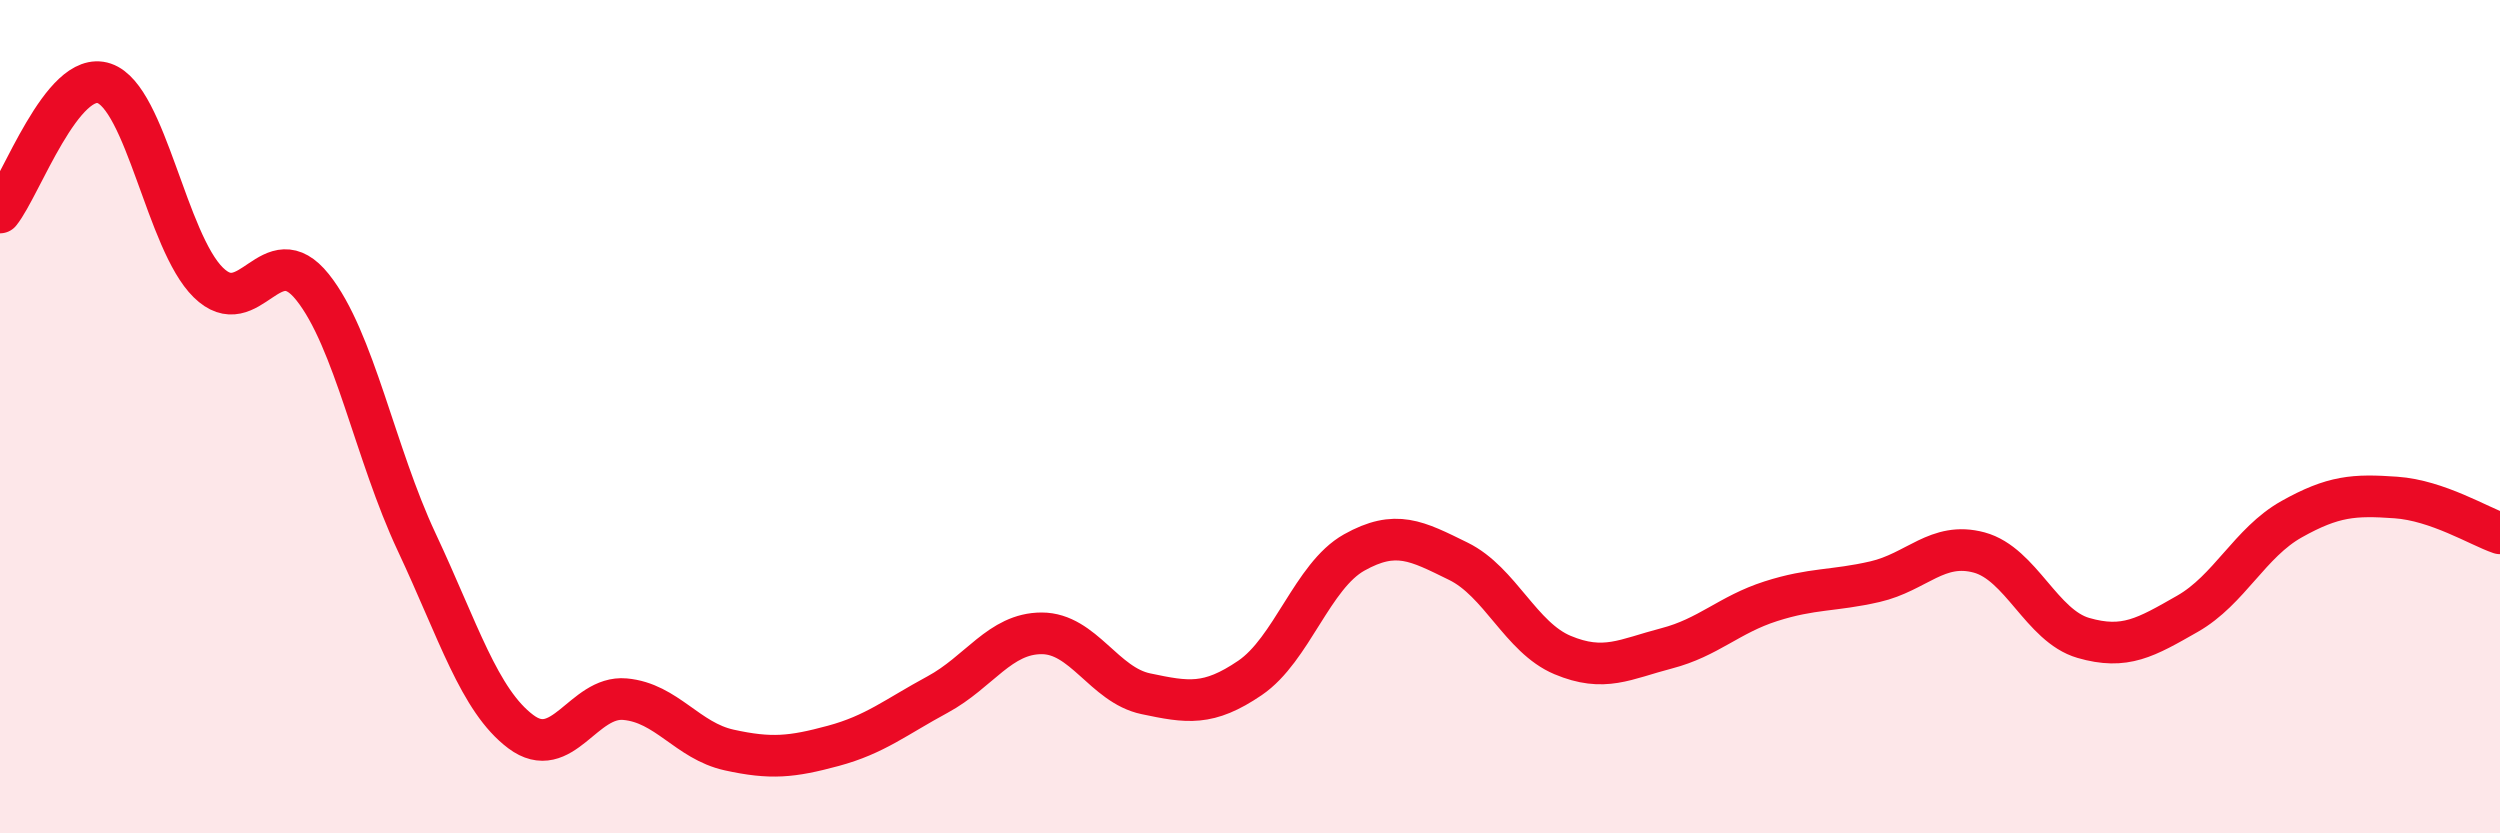
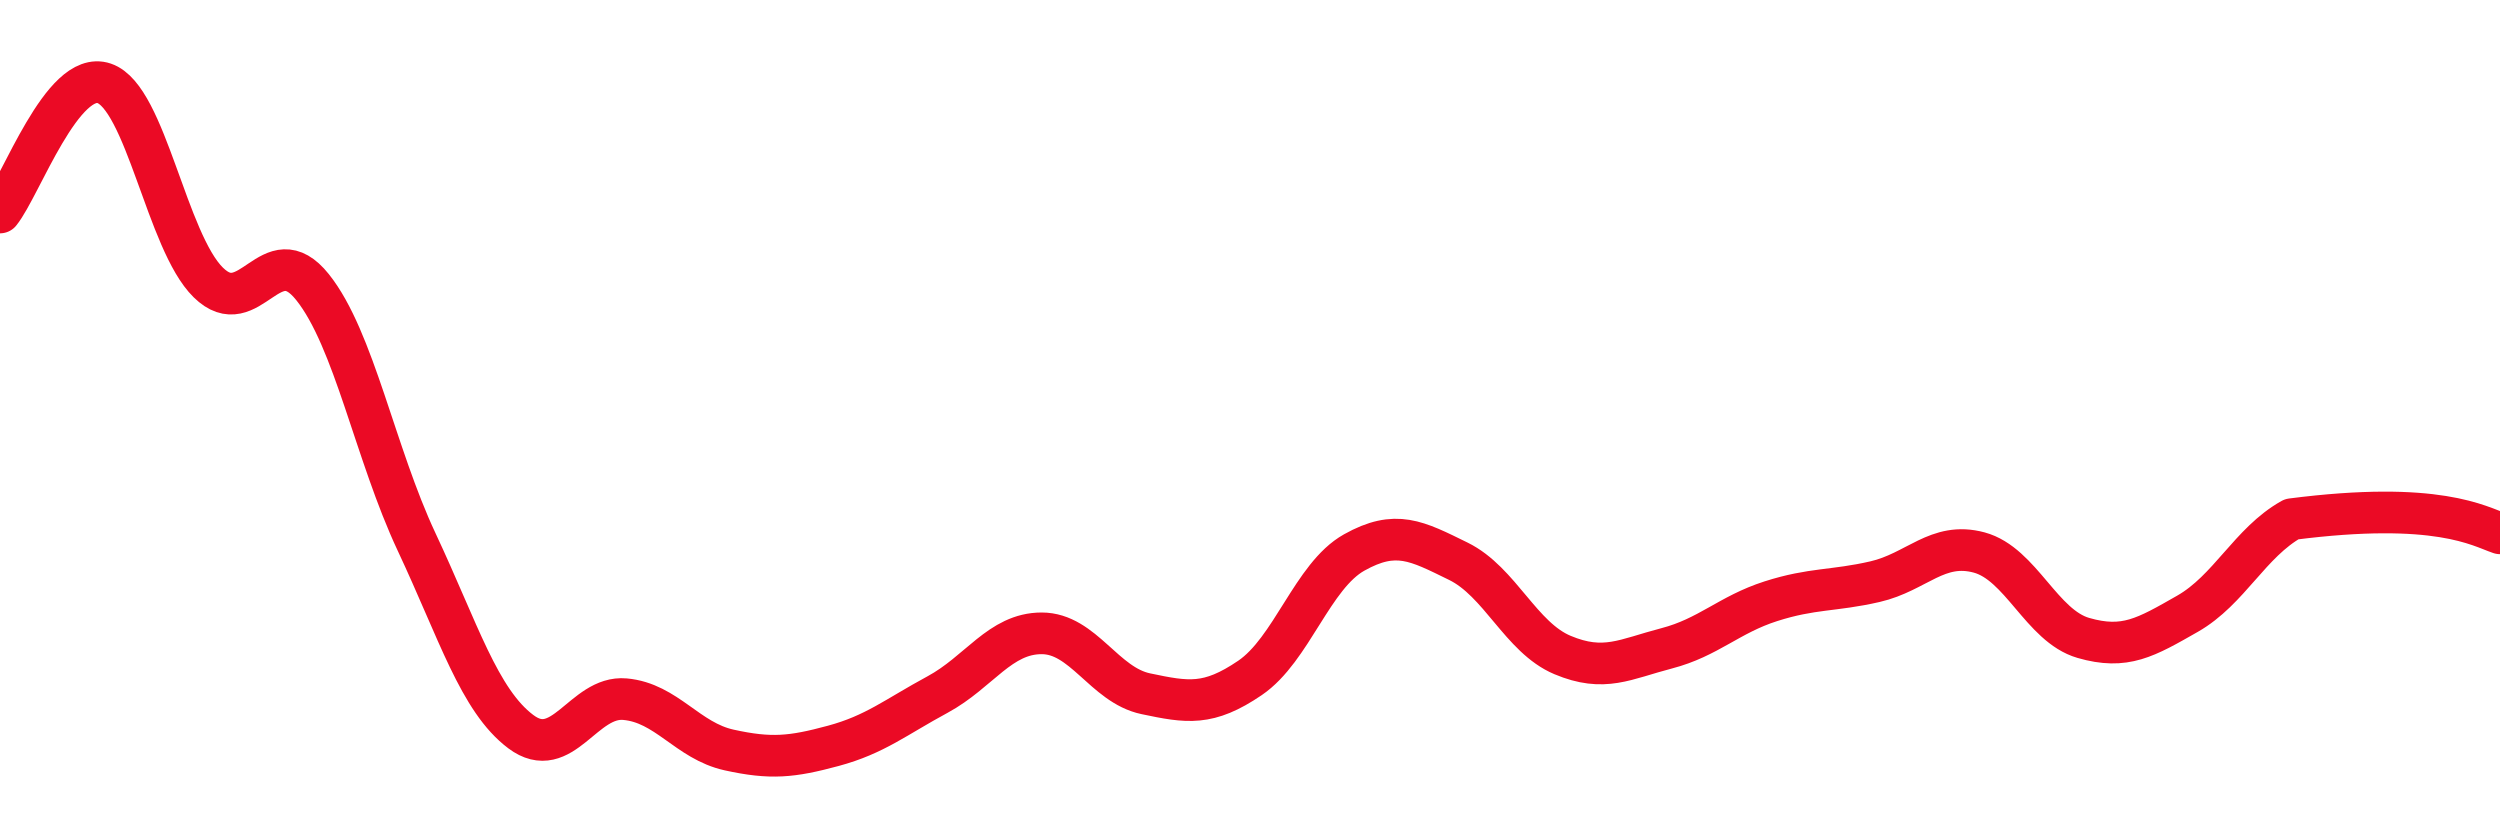
<svg xmlns="http://www.w3.org/2000/svg" width="60" height="20" viewBox="0 0 60 20">
-   <path d="M 0,5.1 C 0.5,4.48 1.5,1.66 2.5,2 C 3.5,2.34 4,5.8 5,6.78 C 6,7.76 6.5,5.64 7.5,6.89 C 8.5,8.14 9,10.88 10,13.01 C 11,15.14 11.5,16.81 12.5,17.56 C 13.5,18.31 14,16.69 15,16.78 C 16,16.87 16.5,17.78 17.5,18 C 18.5,18.22 19,18.17 20,17.9 C 21,17.63 21.5,17.21 22.5,16.67 C 23.5,16.13 24,15.2 25,15.2 C 26,15.2 26.5,16.44 27.5,16.65 C 28.5,16.86 29,16.95 30,16.27 C 31,15.59 31.5,13.82 32.5,13.26 C 33.5,12.7 34,12.98 35,13.47 C 36,13.96 36.5,15.3 37.5,15.72 C 38.5,16.14 39,15.82 40,15.56 C 41,15.3 41.5,14.75 42.5,14.43 C 43.5,14.11 44,14.19 45,13.96 C 46,13.73 46.5,12.99 47.5,13.26 C 48.5,13.53 49,15.02 50,15.31 C 51,15.6 51.5,15.3 52.5,14.73 C 53.5,14.16 54,13.02 55,12.46 C 56,11.9 56.5,11.87 57.5,11.94 C 58.5,12.01 59.5,12.63 60,12.8L60 20L0 20Z" fill="#EB0A25" opacity="0.1" stroke-linecap="round" stroke-linejoin="round" />
-   <path d="M 0,5.1 C 0.5,4.48 1.5,1.66 2.5,2 C 3.5,2.34 4,5.8 5,6.78 C 6,7.76 6.5,5.64 7.5,6.89 C 8.5,8.14 9,10.88 10,13.01 C 11,15.14 11.5,16.81 12.5,17.56 C 13.5,18.31 14,16.69 15,16.78 C 16,16.87 16.5,17.78 17.5,18 C 18.5,18.22 19,18.17 20,17.9 C 21,17.63 21.5,17.21 22.5,16.67 C 23.5,16.13 24,15.2 25,15.2 C 26,15.2 26.5,16.44 27.5,16.65 C 28.5,16.86 29,16.95 30,16.27 C 31,15.59 31.5,13.82 32.5,13.26 C 33.5,12.7 34,12.98 35,13.47 C 36,13.96 36.5,15.3 37.5,15.72 C 38.5,16.14 39,15.82 40,15.56 C 41,15.3 41.5,14.75 42.5,14.43 C 43.5,14.11 44,14.19 45,13.96 C 46,13.73 46.5,12.99 47.5,13.26 C 48.5,13.53 49,15.02 50,15.31 C 51,15.6 51.5,15.3 52.5,14.73 C 53.5,14.16 54,13.02 55,12.46 C 56,11.9 56.5,11.87 57.5,11.94 C 58.5,12.01 59.5,12.63 60,12.8" stroke="#EB0A25" stroke-width="1" fill="none" stroke-linecap="round" stroke-linejoin="round" />
+   <path d="M 0,5.1 C 0.5,4.48 1.5,1.66 2.5,2 C 3.5,2.34 4,5.8 5,6.78 C 6,7.76 6.5,5.64 7.5,6.89 C 8.5,8.14 9,10.88 10,13.01 C 11,15.14 11.5,16.81 12.5,17.56 C 13.5,18.31 14,16.69 15,16.78 C 16,16.87 16.5,17.78 17.5,18 C 18.5,18.22 19,18.17 20,17.9 C 21,17.63 21.5,17.21 22.5,16.67 C 23.5,16.13 24,15.2 25,15.2 C 26,15.2 26.5,16.44 27.5,16.65 C 28.5,16.86 29,16.95 30,16.27 C 31,15.59 31.5,13.82 32.5,13.26 C 33.5,12.7 34,12.98 35,13.47 C 36,13.96 36.5,15.3 37.5,15.72 C 38.5,16.14 39,15.82 40,15.56 C 41,15.3 41.5,14.75 42.5,14.43 C 43.5,14.11 44,14.19 45,13.96 C 46,13.73 46.5,12.99 47.5,13.26 C 48.5,13.53 49,15.02 50,15.31 C 51,15.6 51.5,15.3 52.5,14.73 C 53.5,14.16 54,13.02 55,12.46 C 58.5,12.01 59.5,12.63 60,12.8" stroke="#EB0A25" stroke-width="1" fill="none" stroke-linecap="round" stroke-linejoin="round" />
</svg>